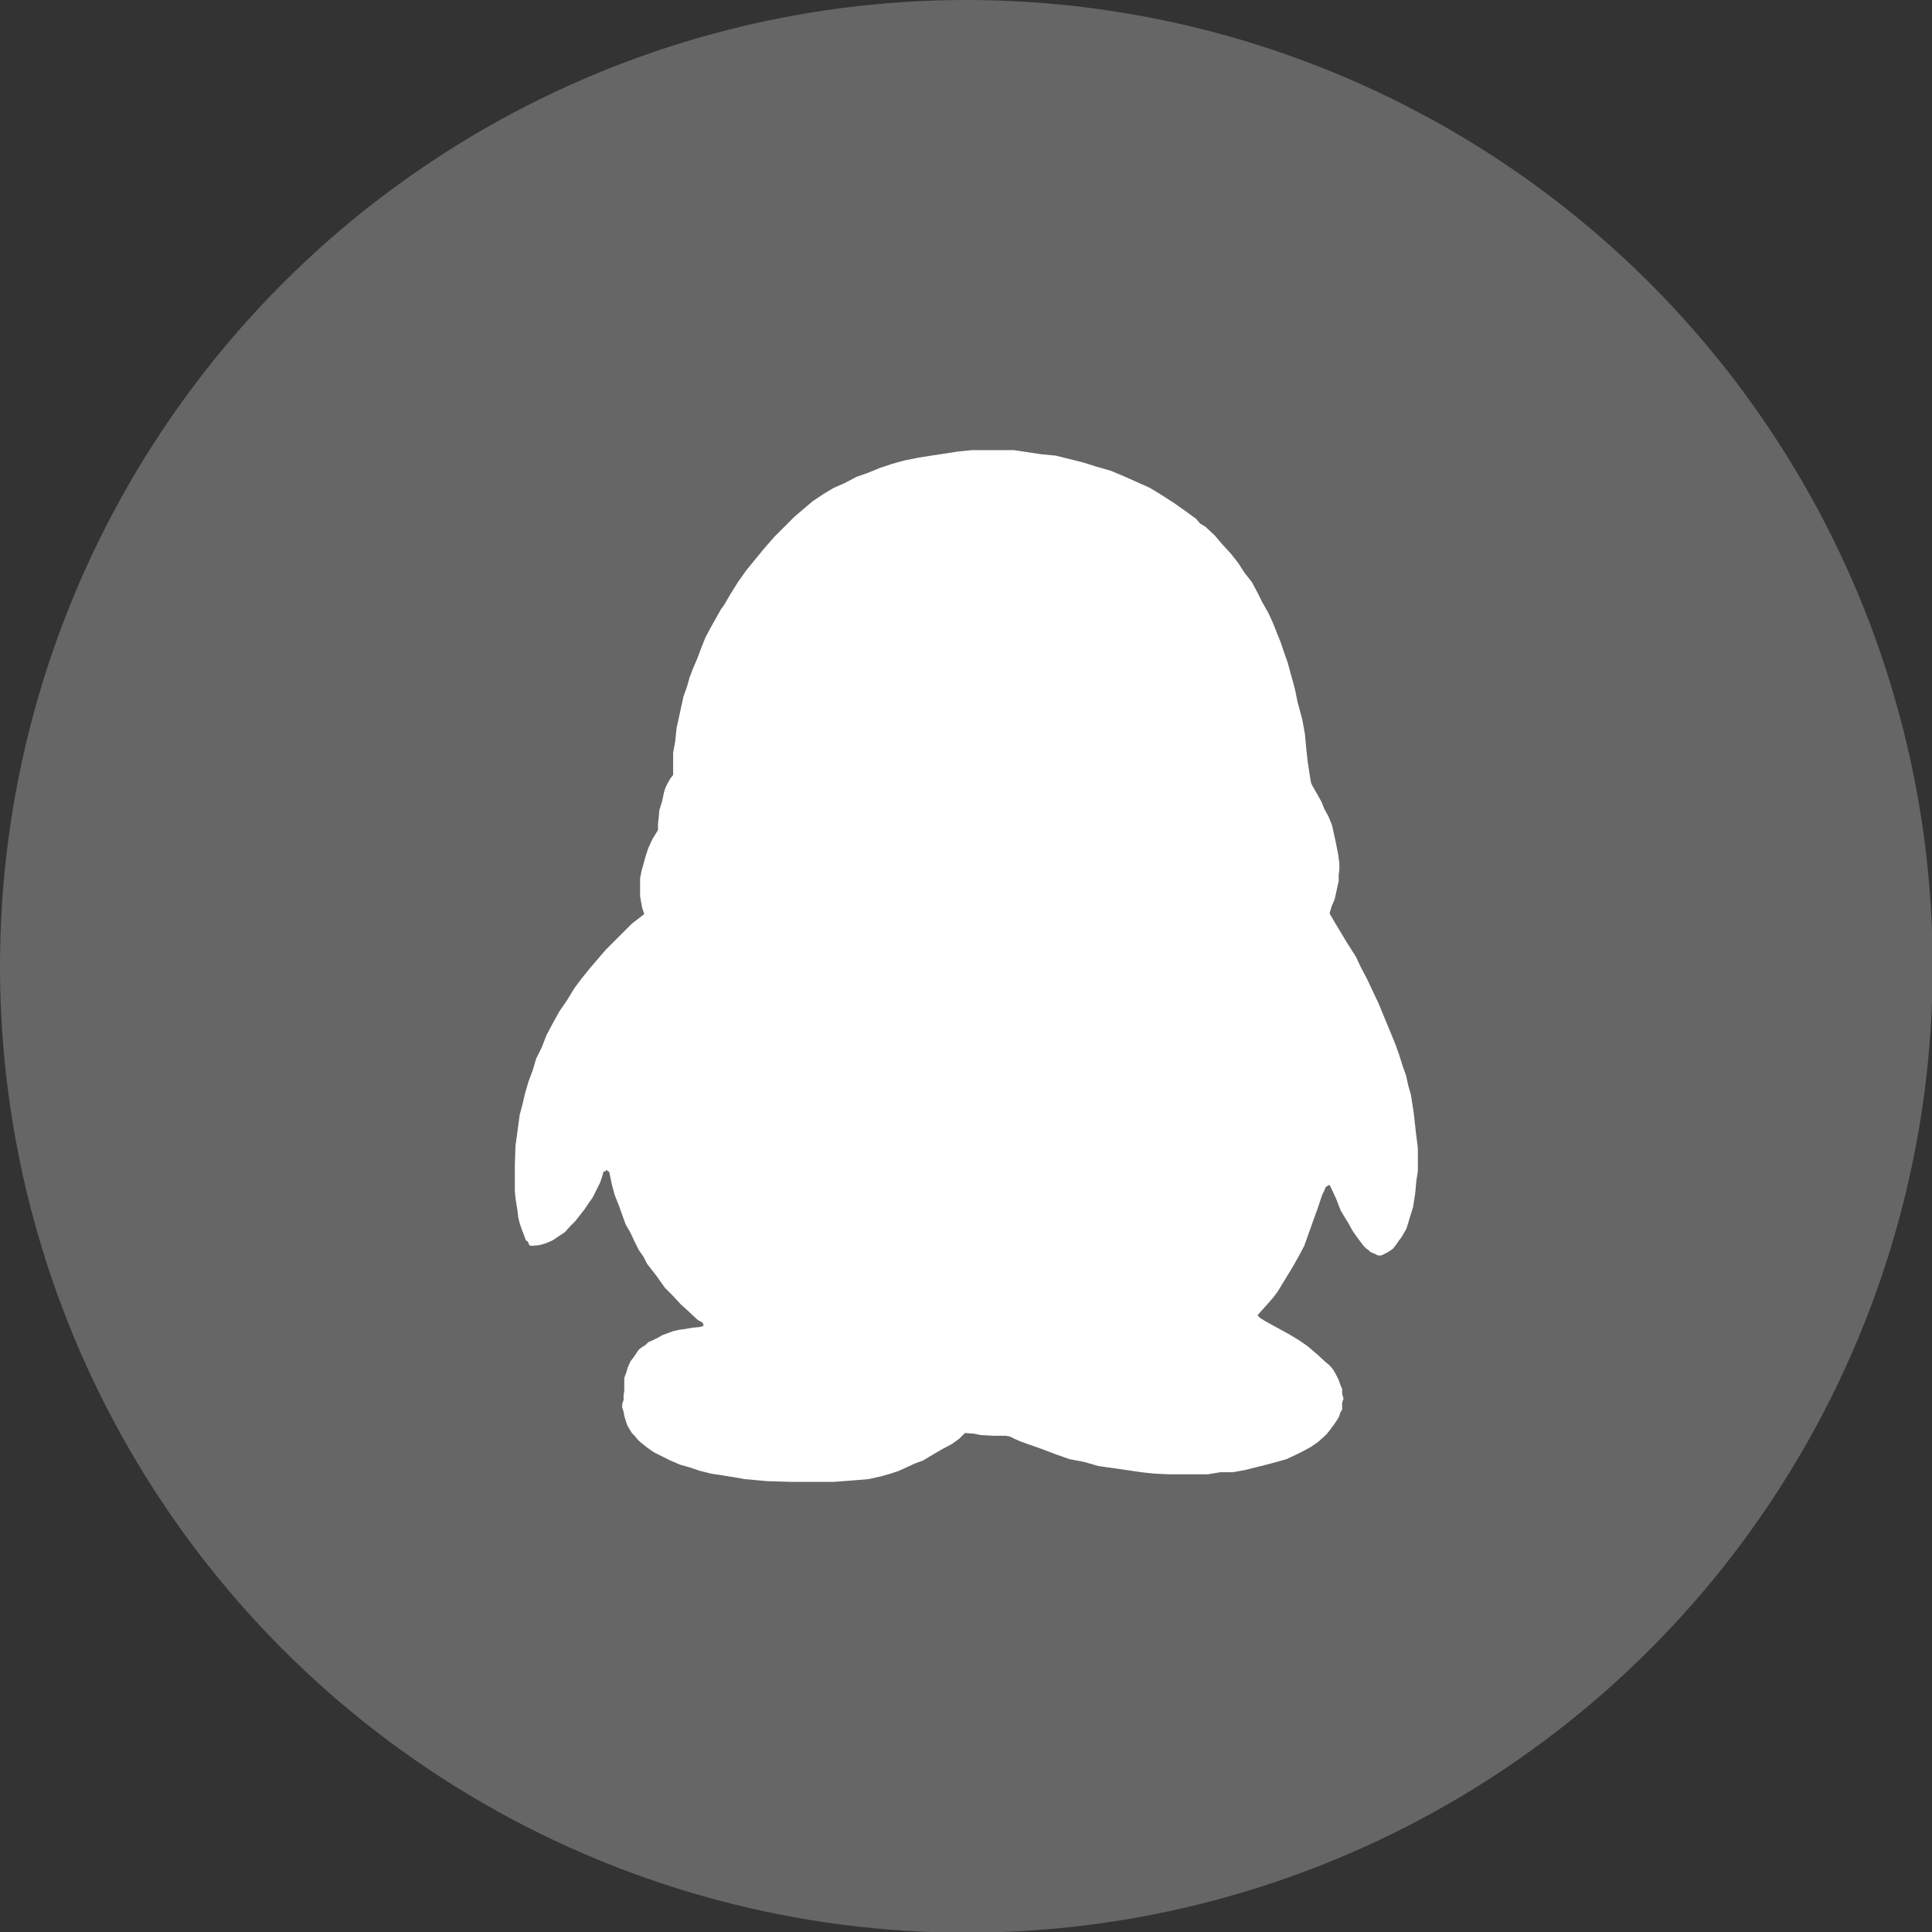
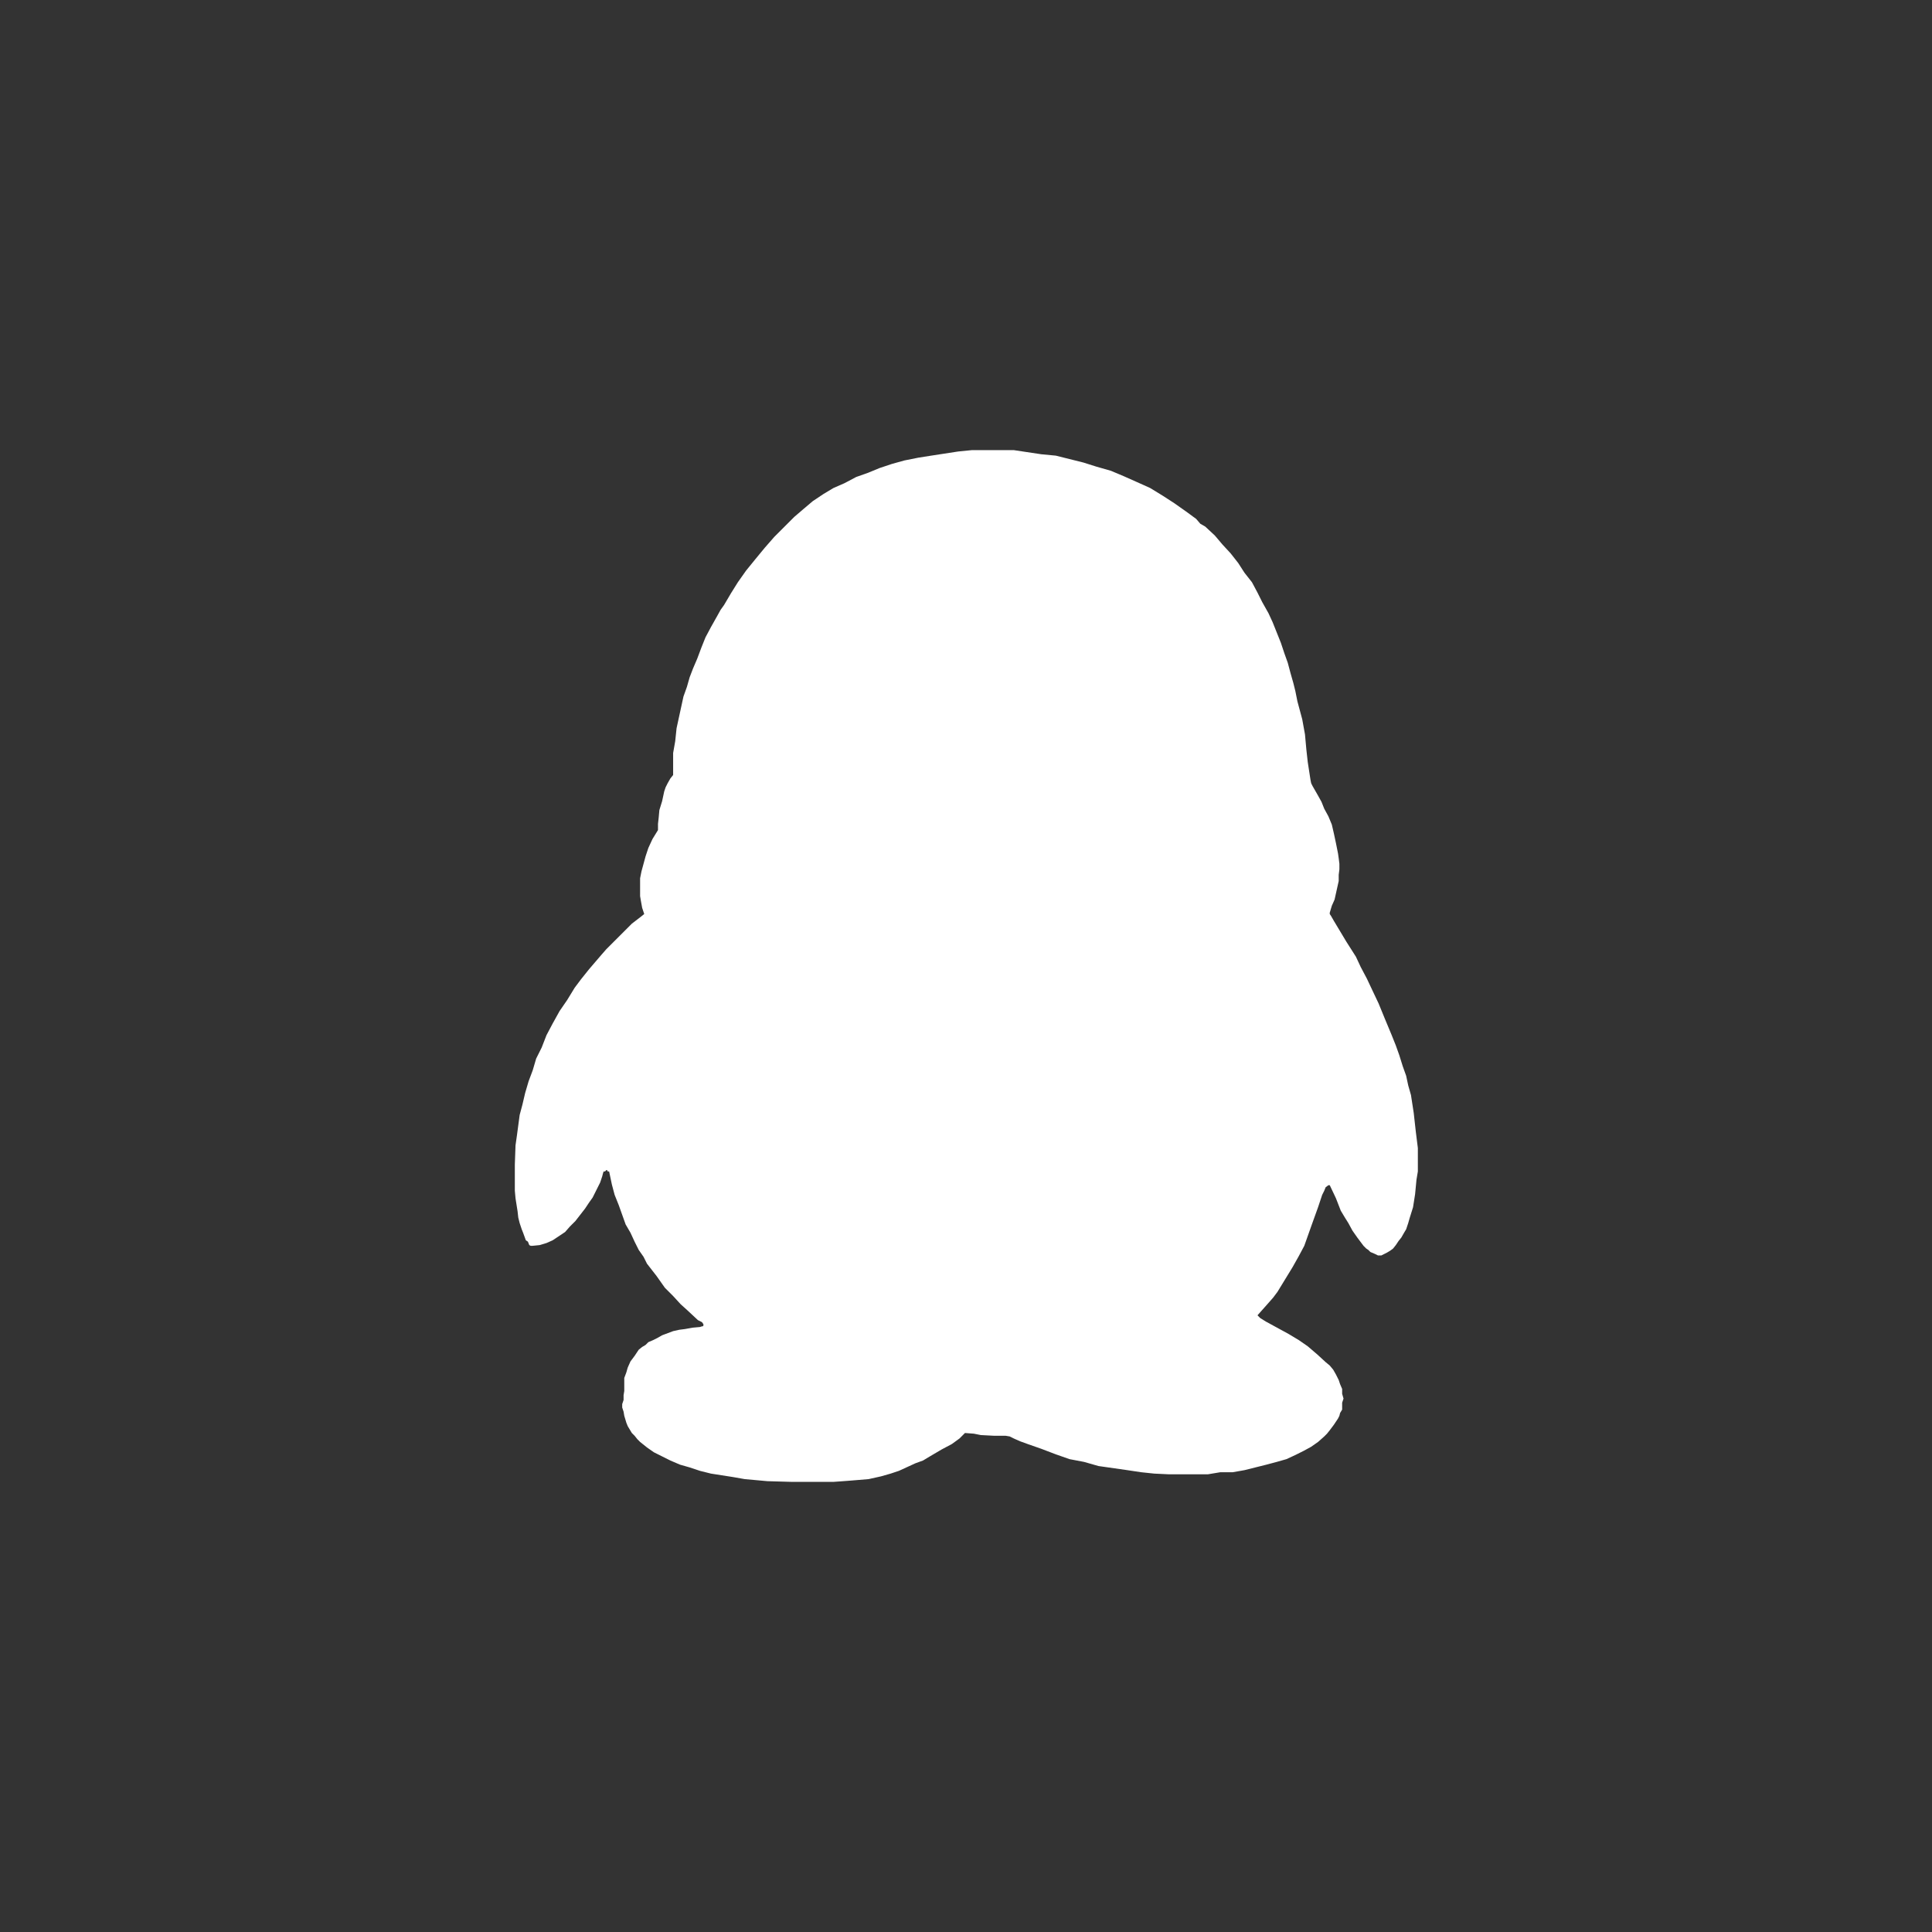
<svg xmlns="http://www.w3.org/2000/svg" id="图层_1" data-name="图层 1" viewBox="0 0 28.07 28.07">
  <rect x="0" y="0" width="28.07" height="28.07" fill="#333333" stroke="none" />
  <defs>
    <style>.cls-1{fill:#666;}.cls-2{fill:#fff;fill-rule:evenodd;}</style>
  </defs>
  <title>fcon03</title>
-   <circle class="cls-1" cx="14.04" cy="14.04" r="14.04" />
  <polygon class="cls-2" points="9.36 13.28 9.33 13.19 9.31 13.08 9.3 13.02 9.3 12.76 9.32 12.66 9.35 12.55 9.38 12.44 9.42 12.32 9.48 12.19 9.56 12.06 9.56 11.97 9.57 11.88 9.58 11.77 9.62 11.64 9.65 11.5 9.67 11.44 9.7 11.38 9.74 11.31 9.78 11.26 9.78 10.94 9.81 10.77 9.83 10.58 9.88 10.35 9.93 10.12 9.98 9.98 10.02 9.84 10.07 9.71 10.13 9.57 10.19 9.41 10.25 9.26 10.33 9.11 10.42 8.95 10.47 8.86 10.52 8.79 10.62 8.62 10.72 8.46 10.84 8.29 10.97 8.13 11.11 7.96 11.25 7.8 11.43 7.62 11.54 7.51 11.68 7.39 11.81 7.28 11.96 7.18 12.11 7.09 12.27 7.02 12.44 6.93 12.61 6.87 12.78 6.8 12.96 6.74 13.14 6.69 13.34 6.65 13.53 6.62 13.92 6.56 14.12 6.54 14.73 6.54 14.93 6.57 15.13 6.6 15.34 6.62 15.54 6.67 15.74 6.72 15.93 6.78 16.14 6.84 16.33 6.92 16.51 7 16.71 7.09 16.89 7.2 17.06 7.31 17.23 7.43 17.38 7.54 17.44 7.61 17.51 7.65 17.65 7.78 17.76 7.91 17.88 8.04 17.99 8.18 18.08 8.32 18.19 8.46 18.27 8.61 18.34 8.75 18.43 8.91 18.49 9.04 18.61 9.34 18.66 9.49 18.71 9.63 18.75 9.78 18.79 9.92 18.82 10.04 18.85 10.19 18.92 10.45 18.96 10.67 18.98 10.89 19 11.07 19.04 11.33 19.05 11.38 19.07 11.42 19.15 11.56 19.2 11.65 19.24 11.75 19.3 11.86 19.35 11.98 19.38 12.11 19.41 12.25 19.44 12.4 19.45 12.47 19.46 12.55 19.46 12.63 19.45 12.71 19.45 12.8 19.43 12.89 19.39 13.07 19.35 13.16 19.32 13.26 19.32 13.28 19.34 13.31 19.38 13.38 19.56 13.68 19.7 13.9 19.77 14.05 19.86 14.22 19.94 14.39 20.03 14.58 20.12 14.8 20.22 15.04 20.28 15.19 20.33 15.33 20.38 15.49 20.43 15.63 20.46 15.77 20.5 15.91 20.54 16.17 20.57 16.44 20.6 16.68 20.6 17.02 20.58 17.14 20.56 17.35 20.53 17.54 20.48 17.7 20.46 17.77 20.43 17.86 20.4 17.91 20.36 17.98 20.32 18.03 20.28 18.09 20.24 18.14 20.2 18.17 20.15 18.2 20.11 18.22 20.07 18.24 20.02 18.24 19.98 18.22 19.91 18.19 19.88 18.16 19.85 18.14 19.81 18.1 19.78 18.06 19.72 17.98 19.65 17.88 19.59 17.77 19.54 17.69 19.48 17.59 19.41 17.41 19.32 17.22 19.31 17.22 19.3 17.22 19.26 17.25 19.24 17.3 19.21 17.36 19.15 17.54 19.06 17.79 18.95 18.1 18.87 18.25 18.78 18.41 18.67 18.59 18.56 18.77 18.5 18.85 18.43 18.93 18.27 19.11 18.29 19.13 18.31 19.15 18.39 19.2 18.72 19.38 18.87 19.47 19 19.56 19.14 19.68 19.26 19.79 19.32 19.84 19.37 19.9 19.41 19.97 19.45 20.05 19.47 20.11 19.5 20.18 19.5 20.25 19.52 20.32 19.5 20.38 19.5 20.43 19.5 20.48 19.47 20.53 19.46 20.57 19.44 20.61 19.38 20.7 19.32 20.78 19.28 20.83 19.24 20.87 19.15 20.95 19.05 21.02 18.94 21.08 18.82 21.14 18.69 21.2 18.62 21.22 18.55 21.24 18.4 21.28 18.24 21.32 18.08 21.36 17.91 21.39 17.73 21.39 17.55 21.42 16.98 21.42 16.77 21.41 16.58 21.39 16.38 21.36 16.17 21.33 15.96 21.3 15.75 21.24 15.54 21.2 15.34 21.13 15.13 21.05 14.93 20.98 14.82 20.94 14.73 20.9 14.67 20.87 14.61 20.86 14.44 20.86 14.25 20.85 14.15 20.83 14.02 20.82 13.94 20.9 13.83 20.98 13.68 21.06 13.51 21.16 13.41 21.22 13.3 21.26 13.06 21.37 12.94 21.41 12.8 21.45 12.62 21.49 12.5 21.5 12.38 21.51 12.25 21.52 12.11 21.53 11.5 21.53 11.15 21.52 10.82 21.49 10.65 21.46 10.33 21.41 10.17 21.37 10.02 21.32 9.88 21.28 9.74 21.22 9.62 21.16 9.5 21.1 9.4 21.03 9.3 20.95 9.26 20.91 9.22 20.86 9.18 20.82 9.15 20.77 9.12 20.72 9.1 20.67 9.07 20.57 9.06 20.51 9.04 20.45 9.04 20.4 9.06 20.34 9.06 20.27 9.07 20.21 9.07 20.09 9.07 20.02 9.1 19.94 9.12 19.87 9.16 19.78 9.19 19.74 9.22 19.7 9.28 19.61 9.33 19.57 9.38 19.54 9.42 19.5 9.49 19.47 9.55 19.44 9.62 19.4 9.7 19.37 9.78 19.34 9.87 19.32 9.95 19.31 10.06 19.29 10.17 19.28 10.2 19.27 10.21 19.27 10.22 19.26 10.22 19.24 10.2 19.21 10.14 19.18 9.99 19.04 9.89 18.95 9.78 18.83 9.66 18.71 9.54 18.54 9.4 18.36 9.35 18.26 9.28 18.16 9.22 18.04 9.16 17.91 9.09 17.79 9.04 17.65 8.99 17.51 8.93 17.36 8.89 17.21 8.85 17.02 8.84 17.02 8.83 17.02 8.82 17 8.81 17 8.79 17.02 8.77 17.02 8.76 17.05 8.75 17.09 8.74 17.12 8.72 17.18 8.65 17.32 8.61 17.4 8.56 17.47 8.5 17.56 8.43 17.65 8.36 17.74 8.28 17.82 8.21 17.9 8.12 17.96 8.03 18.02 7.94 18.06 7.84 18.09 7.74 18.1 7.71 18.1 7.69 18.09 7.67 18.04 7.64 18.02 7.6 17.91 7.58 17.86 7.55 17.77 7.53 17.69 7.52 17.6 7.49 17.41 7.48 17.3 7.48 16.92 7.49 16.64 7.51 16.5 7.53 16.35 7.55 16.2 7.59 16.05 7.63 15.88 7.68 15.71 7.74 15.55 7.79 15.38 7.87 15.22 7.94 15.04 8.03 14.87 8.13 14.69 8.24 14.53 8.35 14.35 8.44 14.23 8.56 14.08 8.68 13.94 8.74 13.87 8.81 13.79 8.91 13.69 9.01 13.59 9.18 13.42 9.31 13.32 9.36 13.28 9.36 13.28" />
</svg>